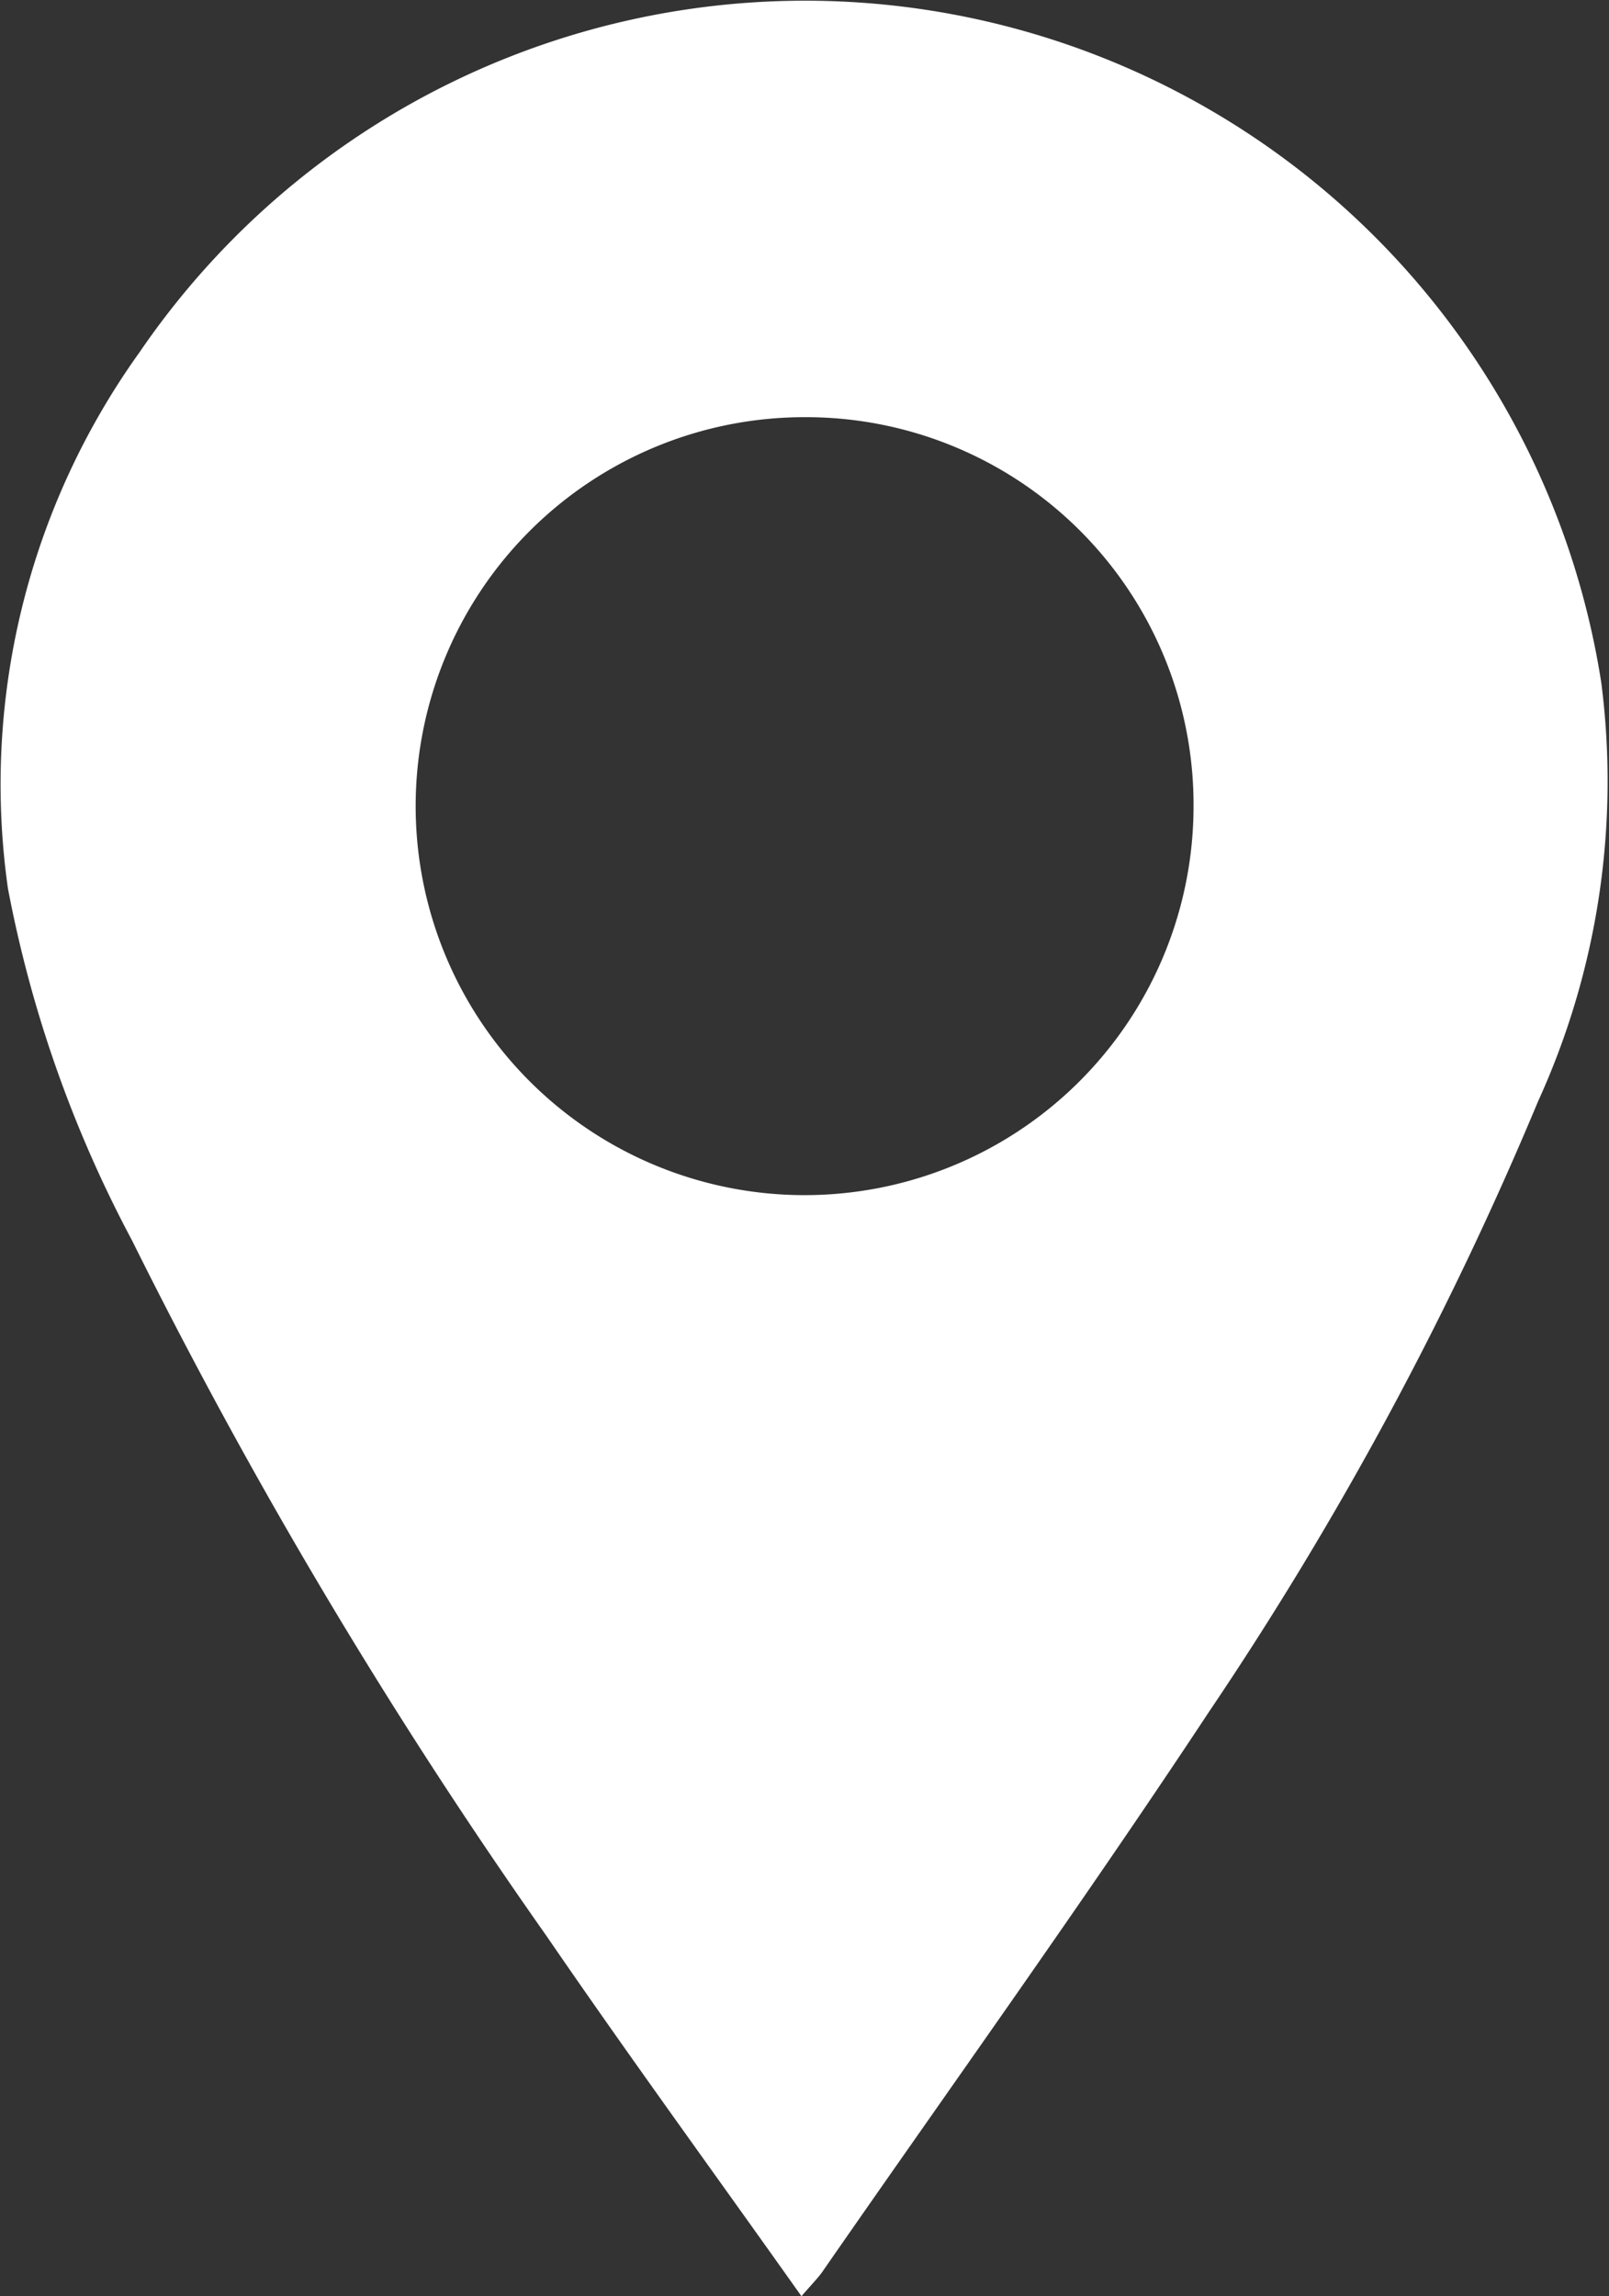
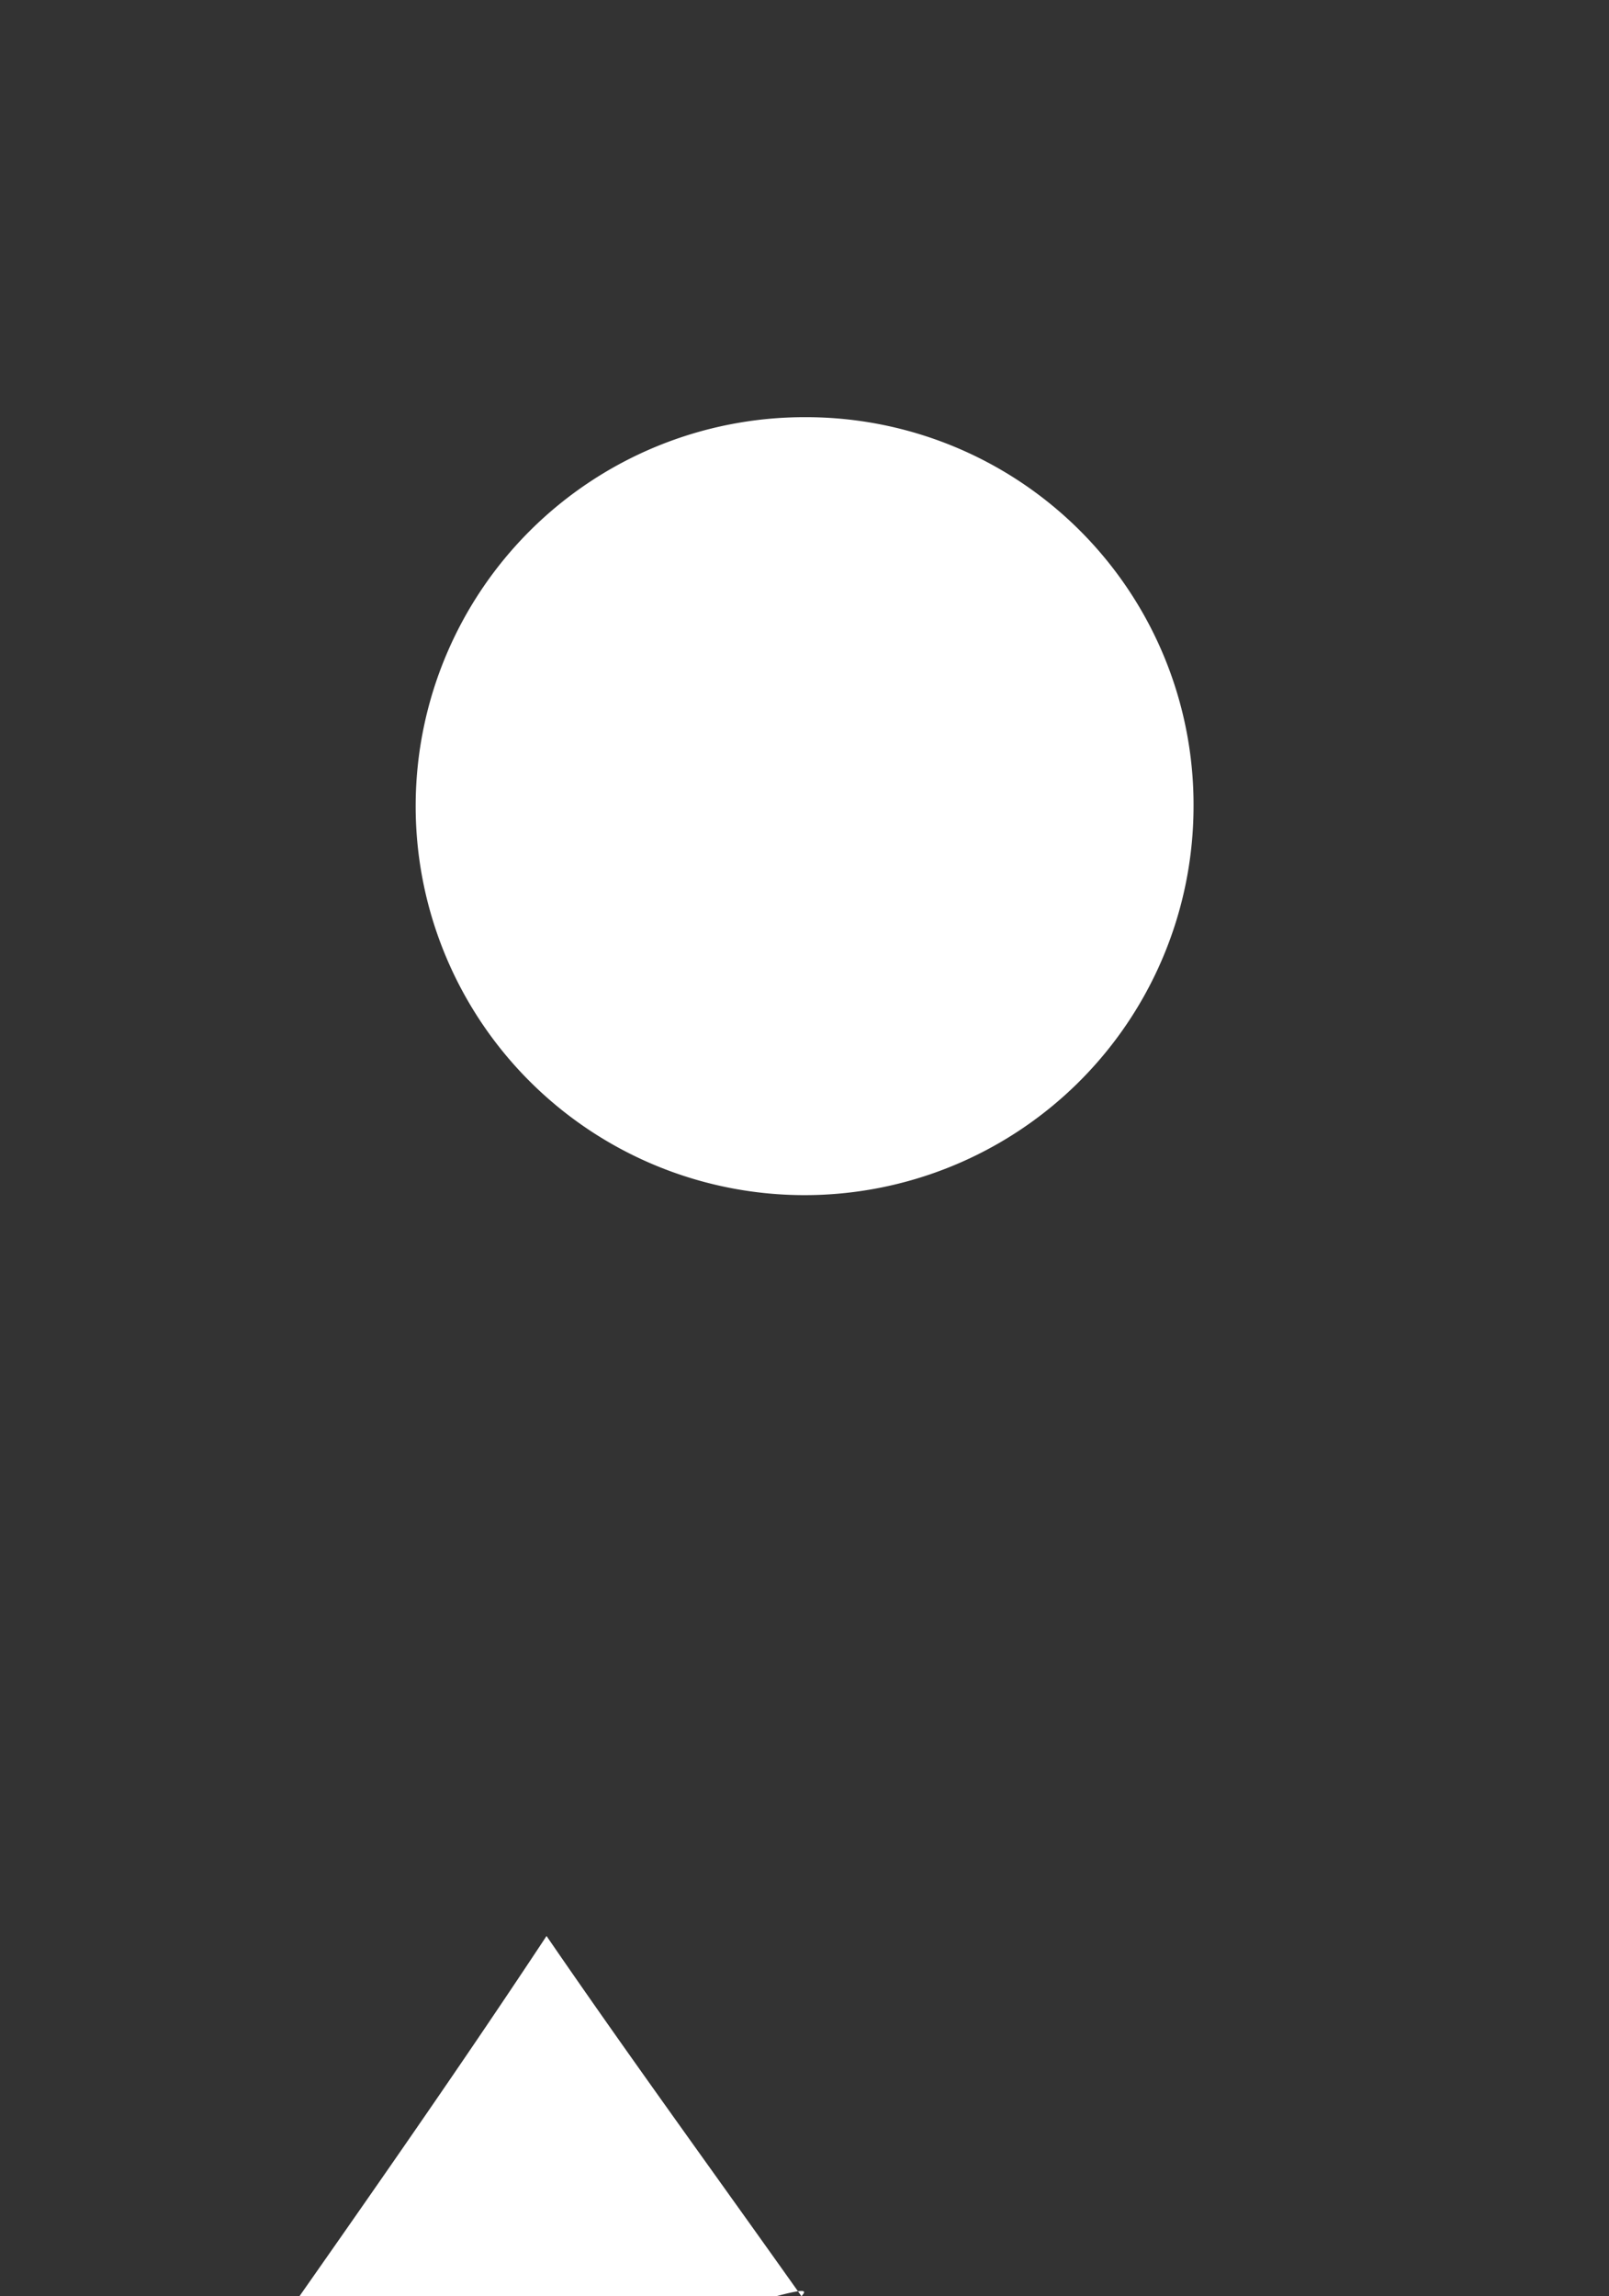
<svg xmlns="http://www.w3.org/2000/svg" width="17.52" height="25" viewBox="0 0 17.52 25">
  <rect x="0" y="0" width="17.52" height="25" fill="#333333" stroke="none" />
  <g id="Group_52" data-name="Group 52" transform="translate(-842.208 -371.907)">
-     <path id="Path_28" data-name="Path 28" d="M850.935,396.907c-.95-1.34-1.882-2.618-2.776-3.922a57.806,57.806,0,0,1-4.514-7.574,13.467,13.467,0,0,1-1.351-3.833,8.073,8.073,0,0,1,1.435-5.838,8.774,8.774,0,0,1,15.915,3.6,8.4,8.4,0,0,1-.688,4.557,38.112,38.112,0,0,1-3.584,6.648c-1.355,2.052-2.791,4.051-4.193,6.072C851.125,396.7,851.055,396.767,850.935,396.907Zm.049-20.458a4.235,4.235,0,1,0,4.22,4.265A4.22,4.22,0,0,0,850.984,376.449Z" fill="#fff" />
+     <path id="Path_28" data-name="Path 28" d="M850.935,396.907c-.95-1.34-1.882-2.618-2.776-3.922c-1.355,2.052-2.791,4.051-4.193,6.072C851.125,396.7,851.055,396.767,850.935,396.907Zm.049-20.458a4.235,4.235,0,1,0,4.22,4.265A4.22,4.22,0,0,0,850.984,376.449Z" fill="#fff" />
  </g>
</svg>